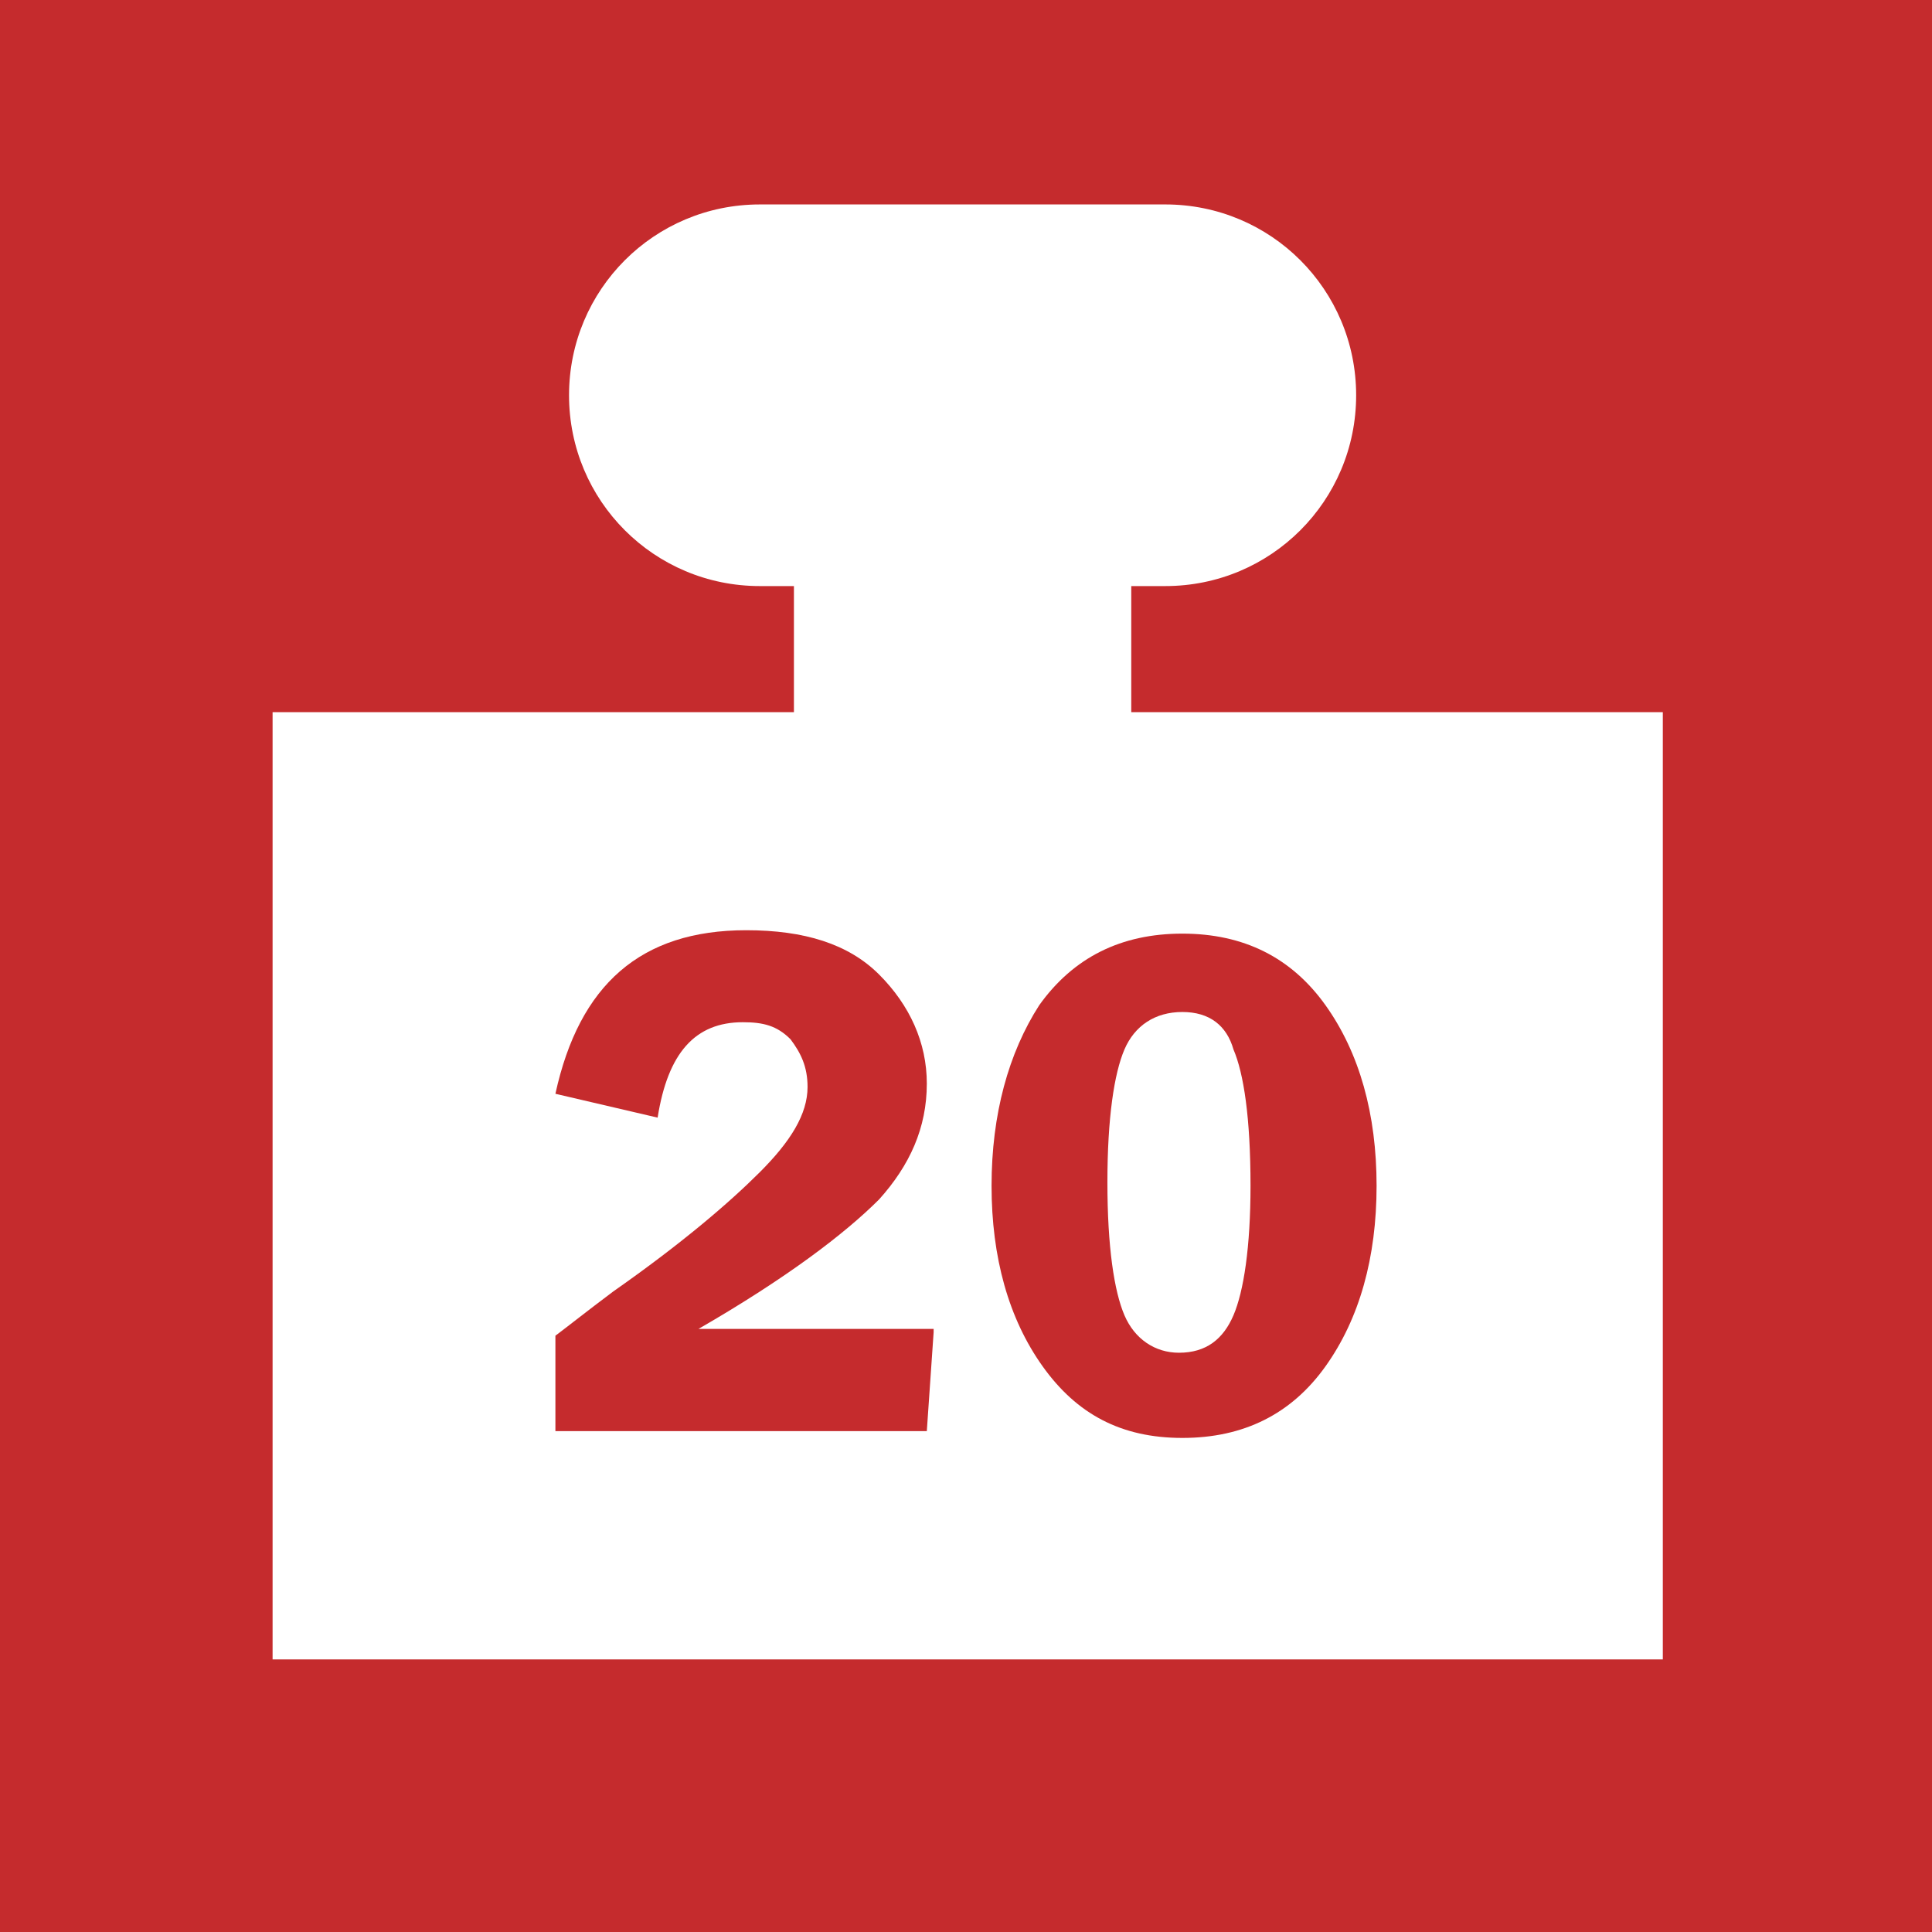
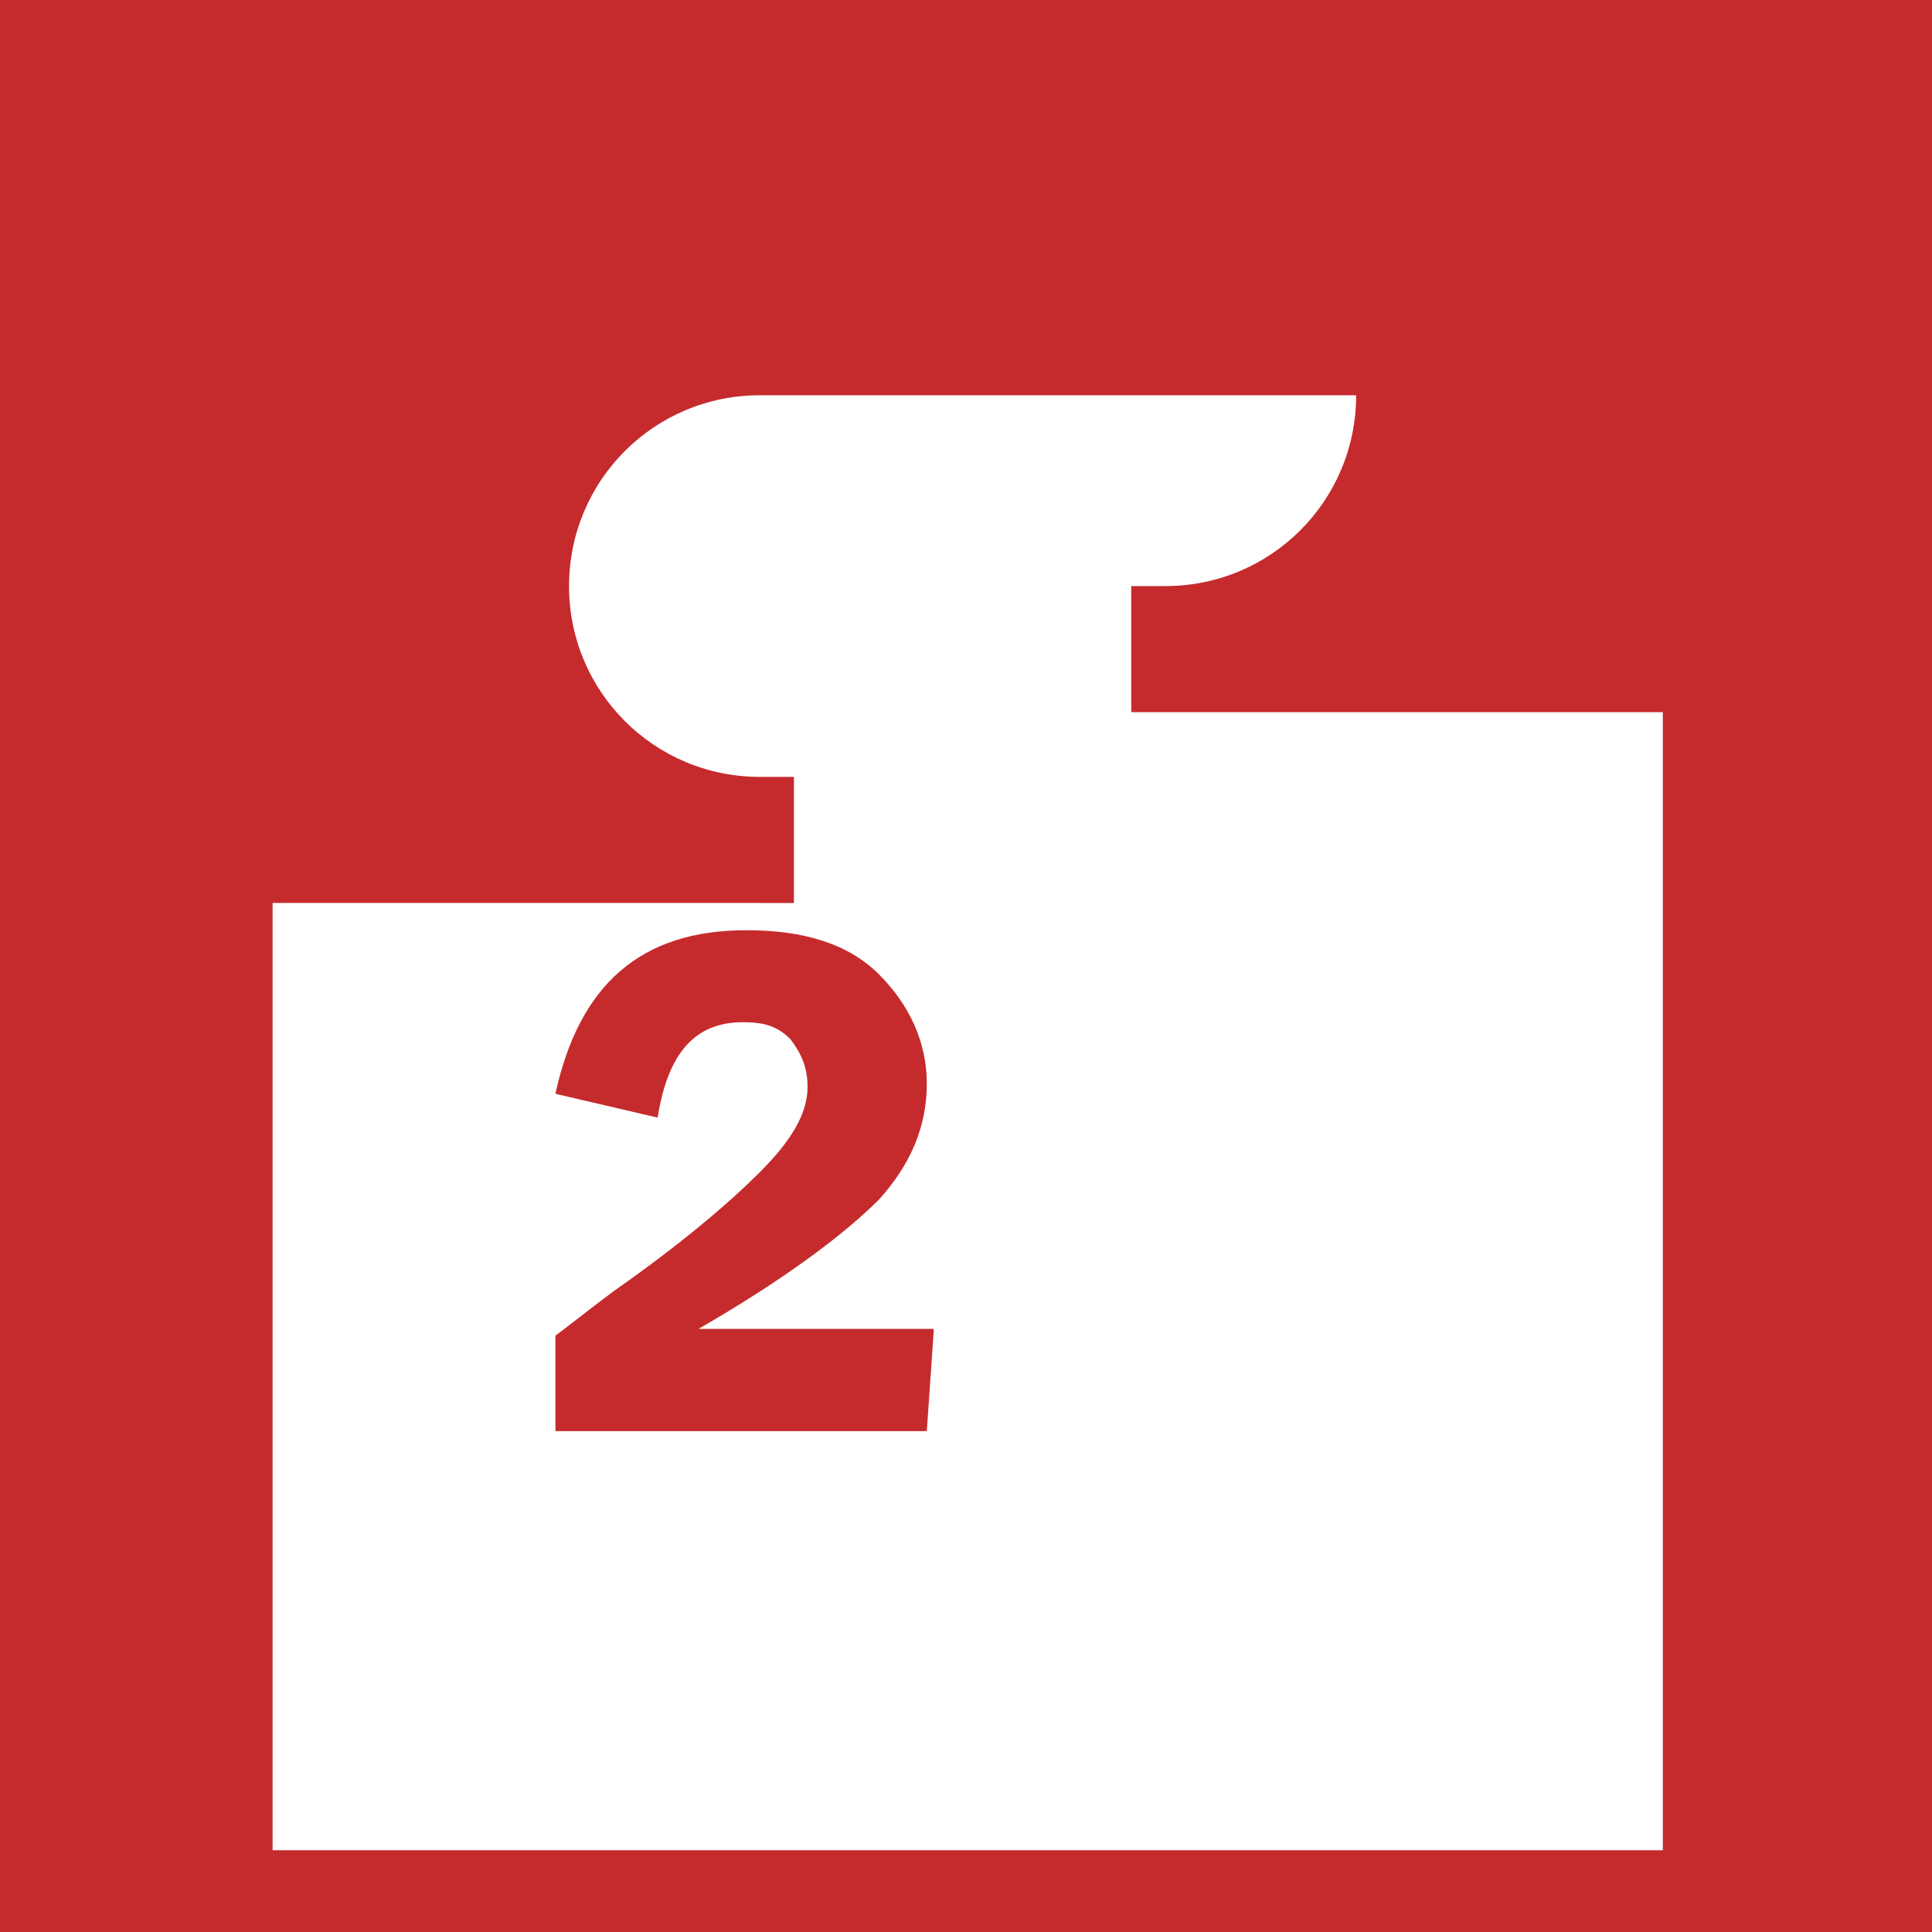
<svg xmlns="http://www.w3.org/2000/svg" version="1.1" id="Vrstva_1" x="0px" y="0px" width="56.7px" height="56.7px" viewBox="0 0 56.7 56.7" style="enable-background:new 0 0 56.7 56.7;" xml:space="preserve">
  <style type="text/css">
	.st0{fill:#C52B2D;}
	.st1{fill:#FFFFFF;}
</style>
  <rect x="0" y="0" class="st0" width="56.7" height="56.7" />
-   <path class="st1" d="M33.2,20.9v-3.7h1c3.1,0,5.6-2.5,5.6-5.6c0-3.1-2.5-5.6-5.6-5.6H22.3c-3.1,0-5.6,2.5-5.6,5.6  c0,3.1,2.5,5.6,5.6,5.6h1v3.7H8v27.8h40.8V20.9H33.2" />
+   <path class="st1" d="M33.2,20.9v-3.7h1c3.1,0,5.6-2.5,5.6-5.6H22.3c-3.1,0-5.6,2.5-5.6,5.6  c0,3.1,2.5,5.6,5.6,5.6h1v3.7H8v27.8h40.8V20.9H33.2" />
  <g>
    <path class="st0" d="M27.4,39.1L27.2,42H16.3v-2.8c0.4-0.3,0.9-0.7,1.7-1.3c2-1.4,3.4-2.6,4.3-3.5c0.9-0.9,1.4-1.7,1.4-2.5   c0-0.6-0.2-1-0.5-1.4c-0.4-0.4-0.8-0.5-1.4-0.5c-1.4,0-2.2,0.9-2.5,2.8l-3-0.7c0.7-3.2,2.5-4.8,5.6-4.8c1.7,0,3,0.4,3.9,1.3   c0.9,0.9,1.4,2,1.4,3.2c0,1.3-0.5,2.4-1.4,3.4c-1,1-2.7,2.3-5.3,3.8H27.4z" />
-     <path class="st0" d="M34.7,42.2c-1.8,0-3.1-0.7-4.1-2.1c-1-1.4-1.5-3.2-1.5-5.3c0-2.1,0.5-3.9,1.4-5.3c1-1.4,2.4-2.1,4.2-2.1   c1.8,0,3.2,0.7,4.2,2.1c1,1.4,1.5,3.2,1.5,5.3c0,2.1-0.5,3.9-1.5,5.3C37.9,41.5,36.5,42.2,34.7,42.2z M34.7,29.7   c-0.8,0-1.4,0.4-1.7,1.1s-0.5,2-0.5,3.9c0,1.9,0.2,3.2,0.5,3.9s0.9,1.1,1.6,1.1c0.8,0,1.3-0.4,1.6-1.1c0.3-0.7,0.5-2,0.5-3.8   c0-2-0.2-3.3-0.5-4C36,30.1,35.5,29.7,34.7,29.7z" />
  </g>
  <g>
</g>
  <g>
</g>
  <g>
</g>
  <g>
</g>
  <g>
</g>
  <g>
</g>
</svg>